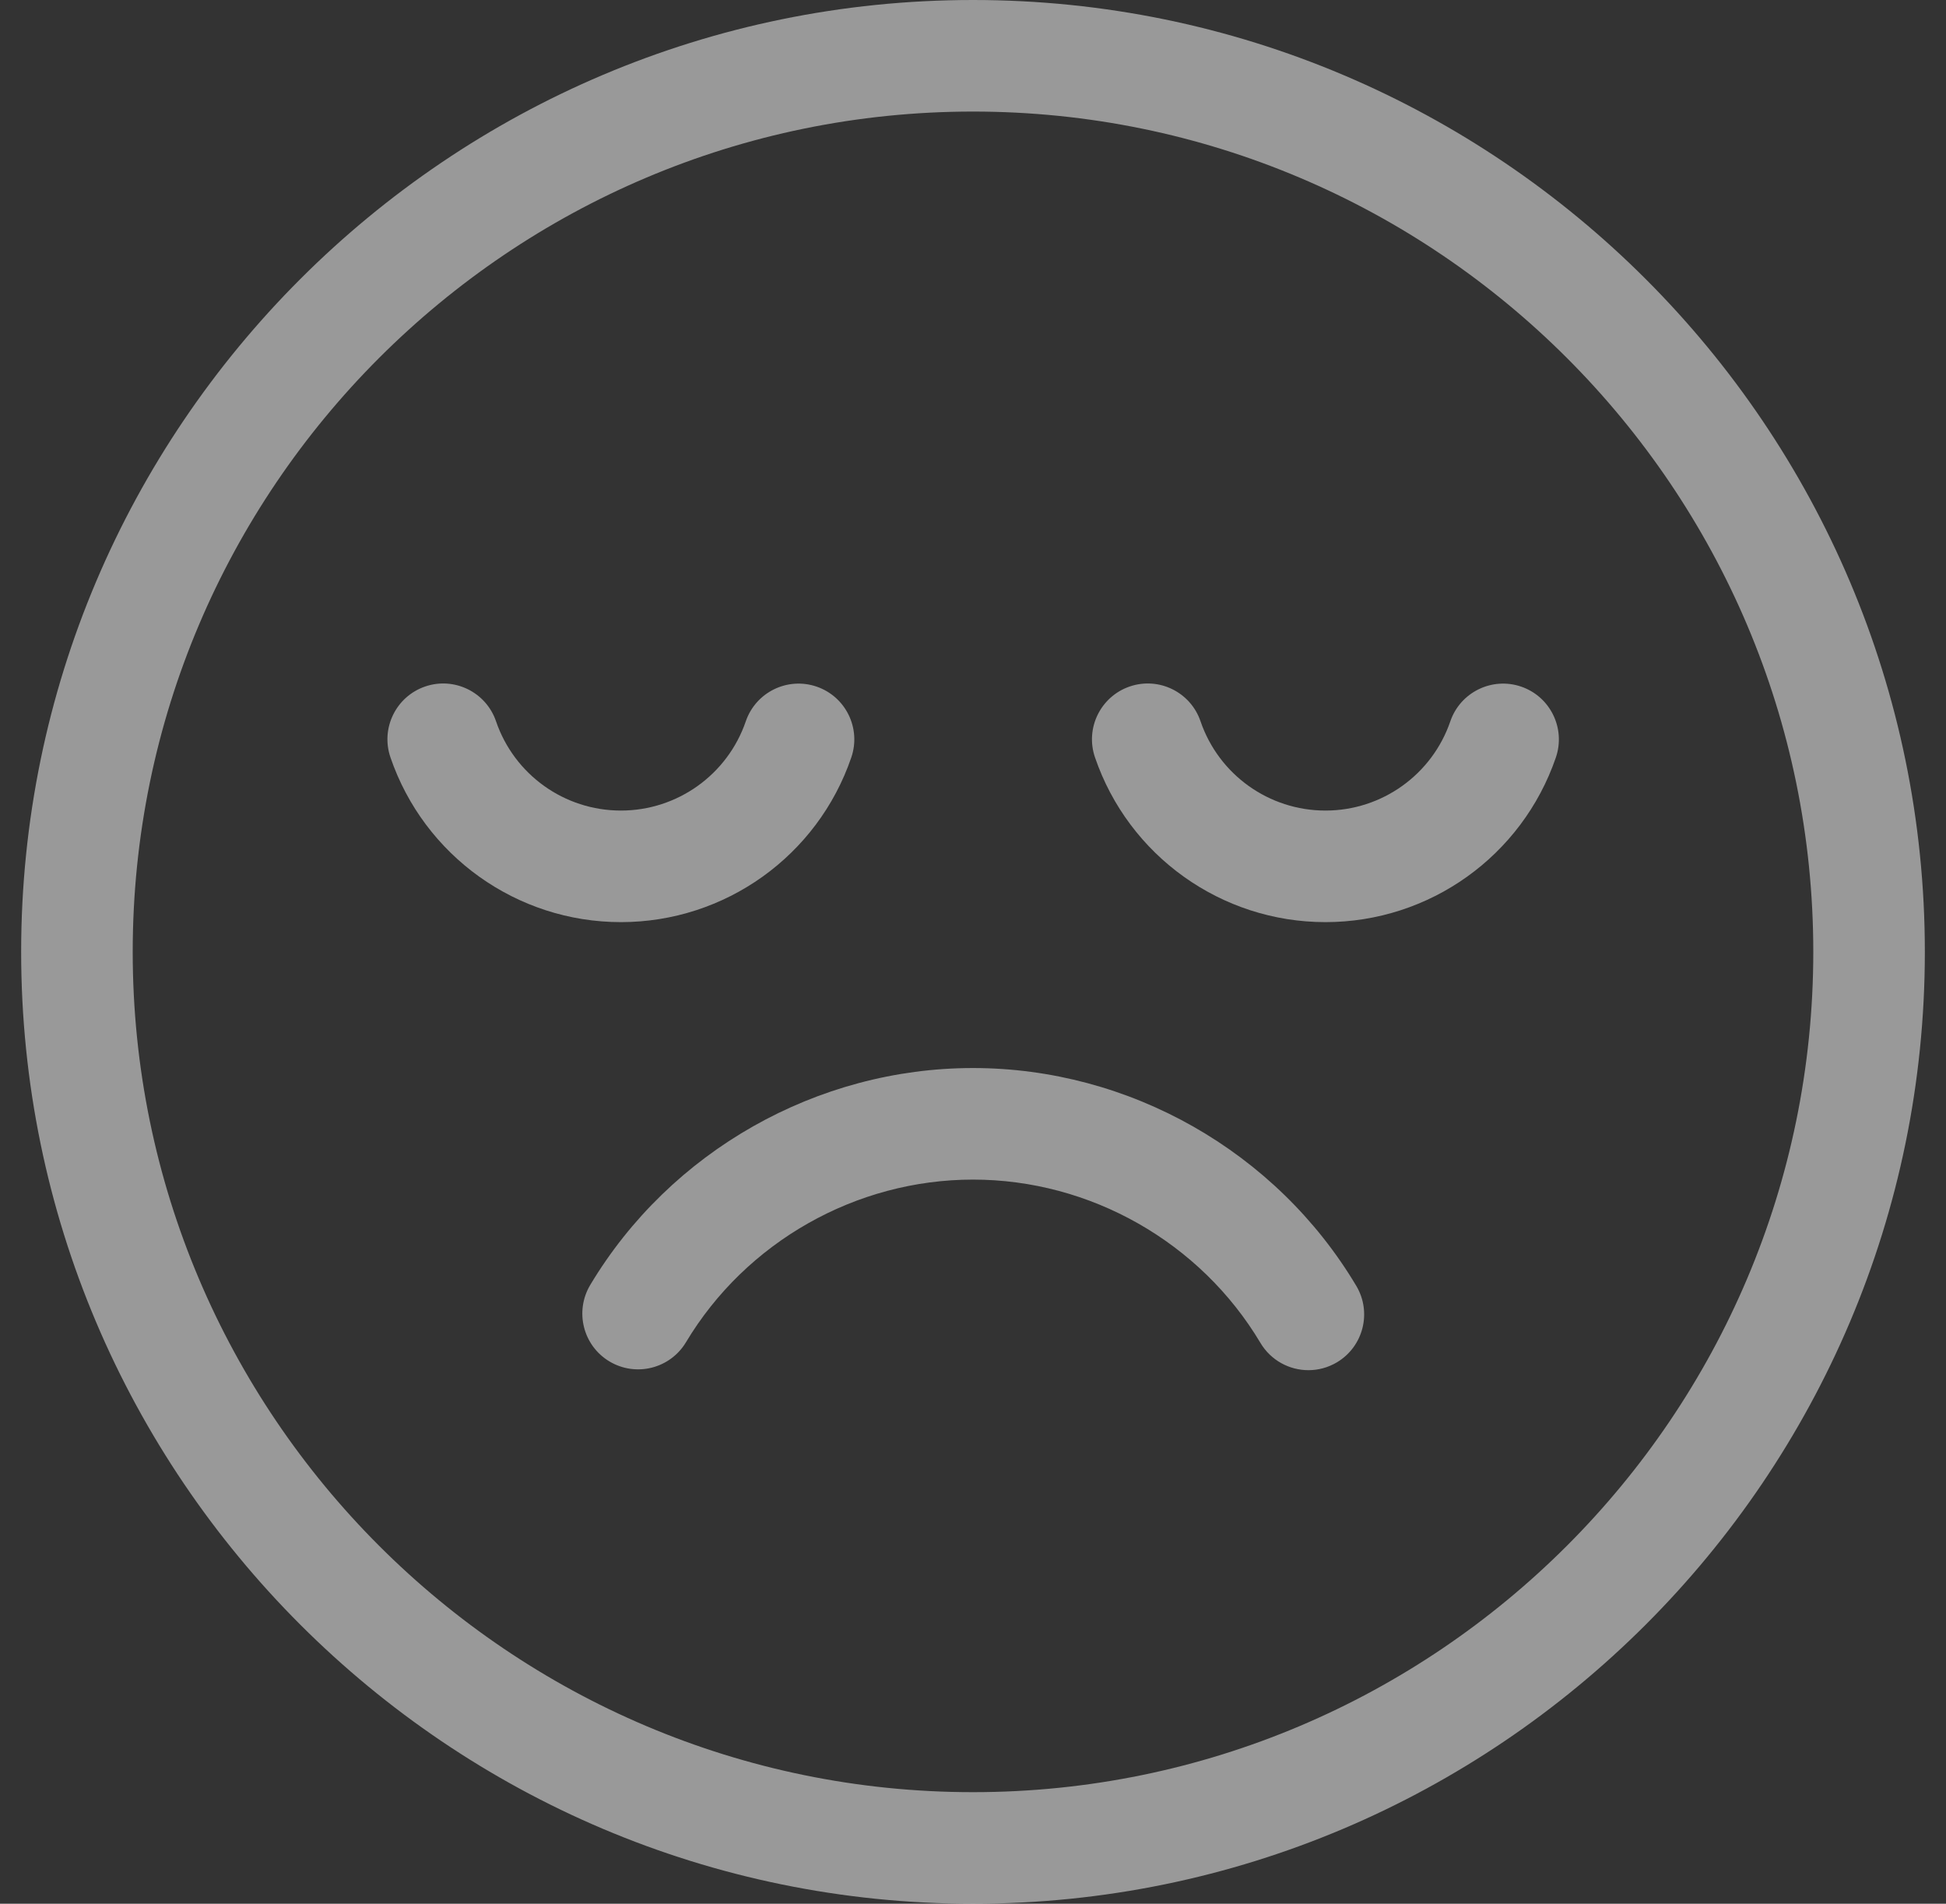
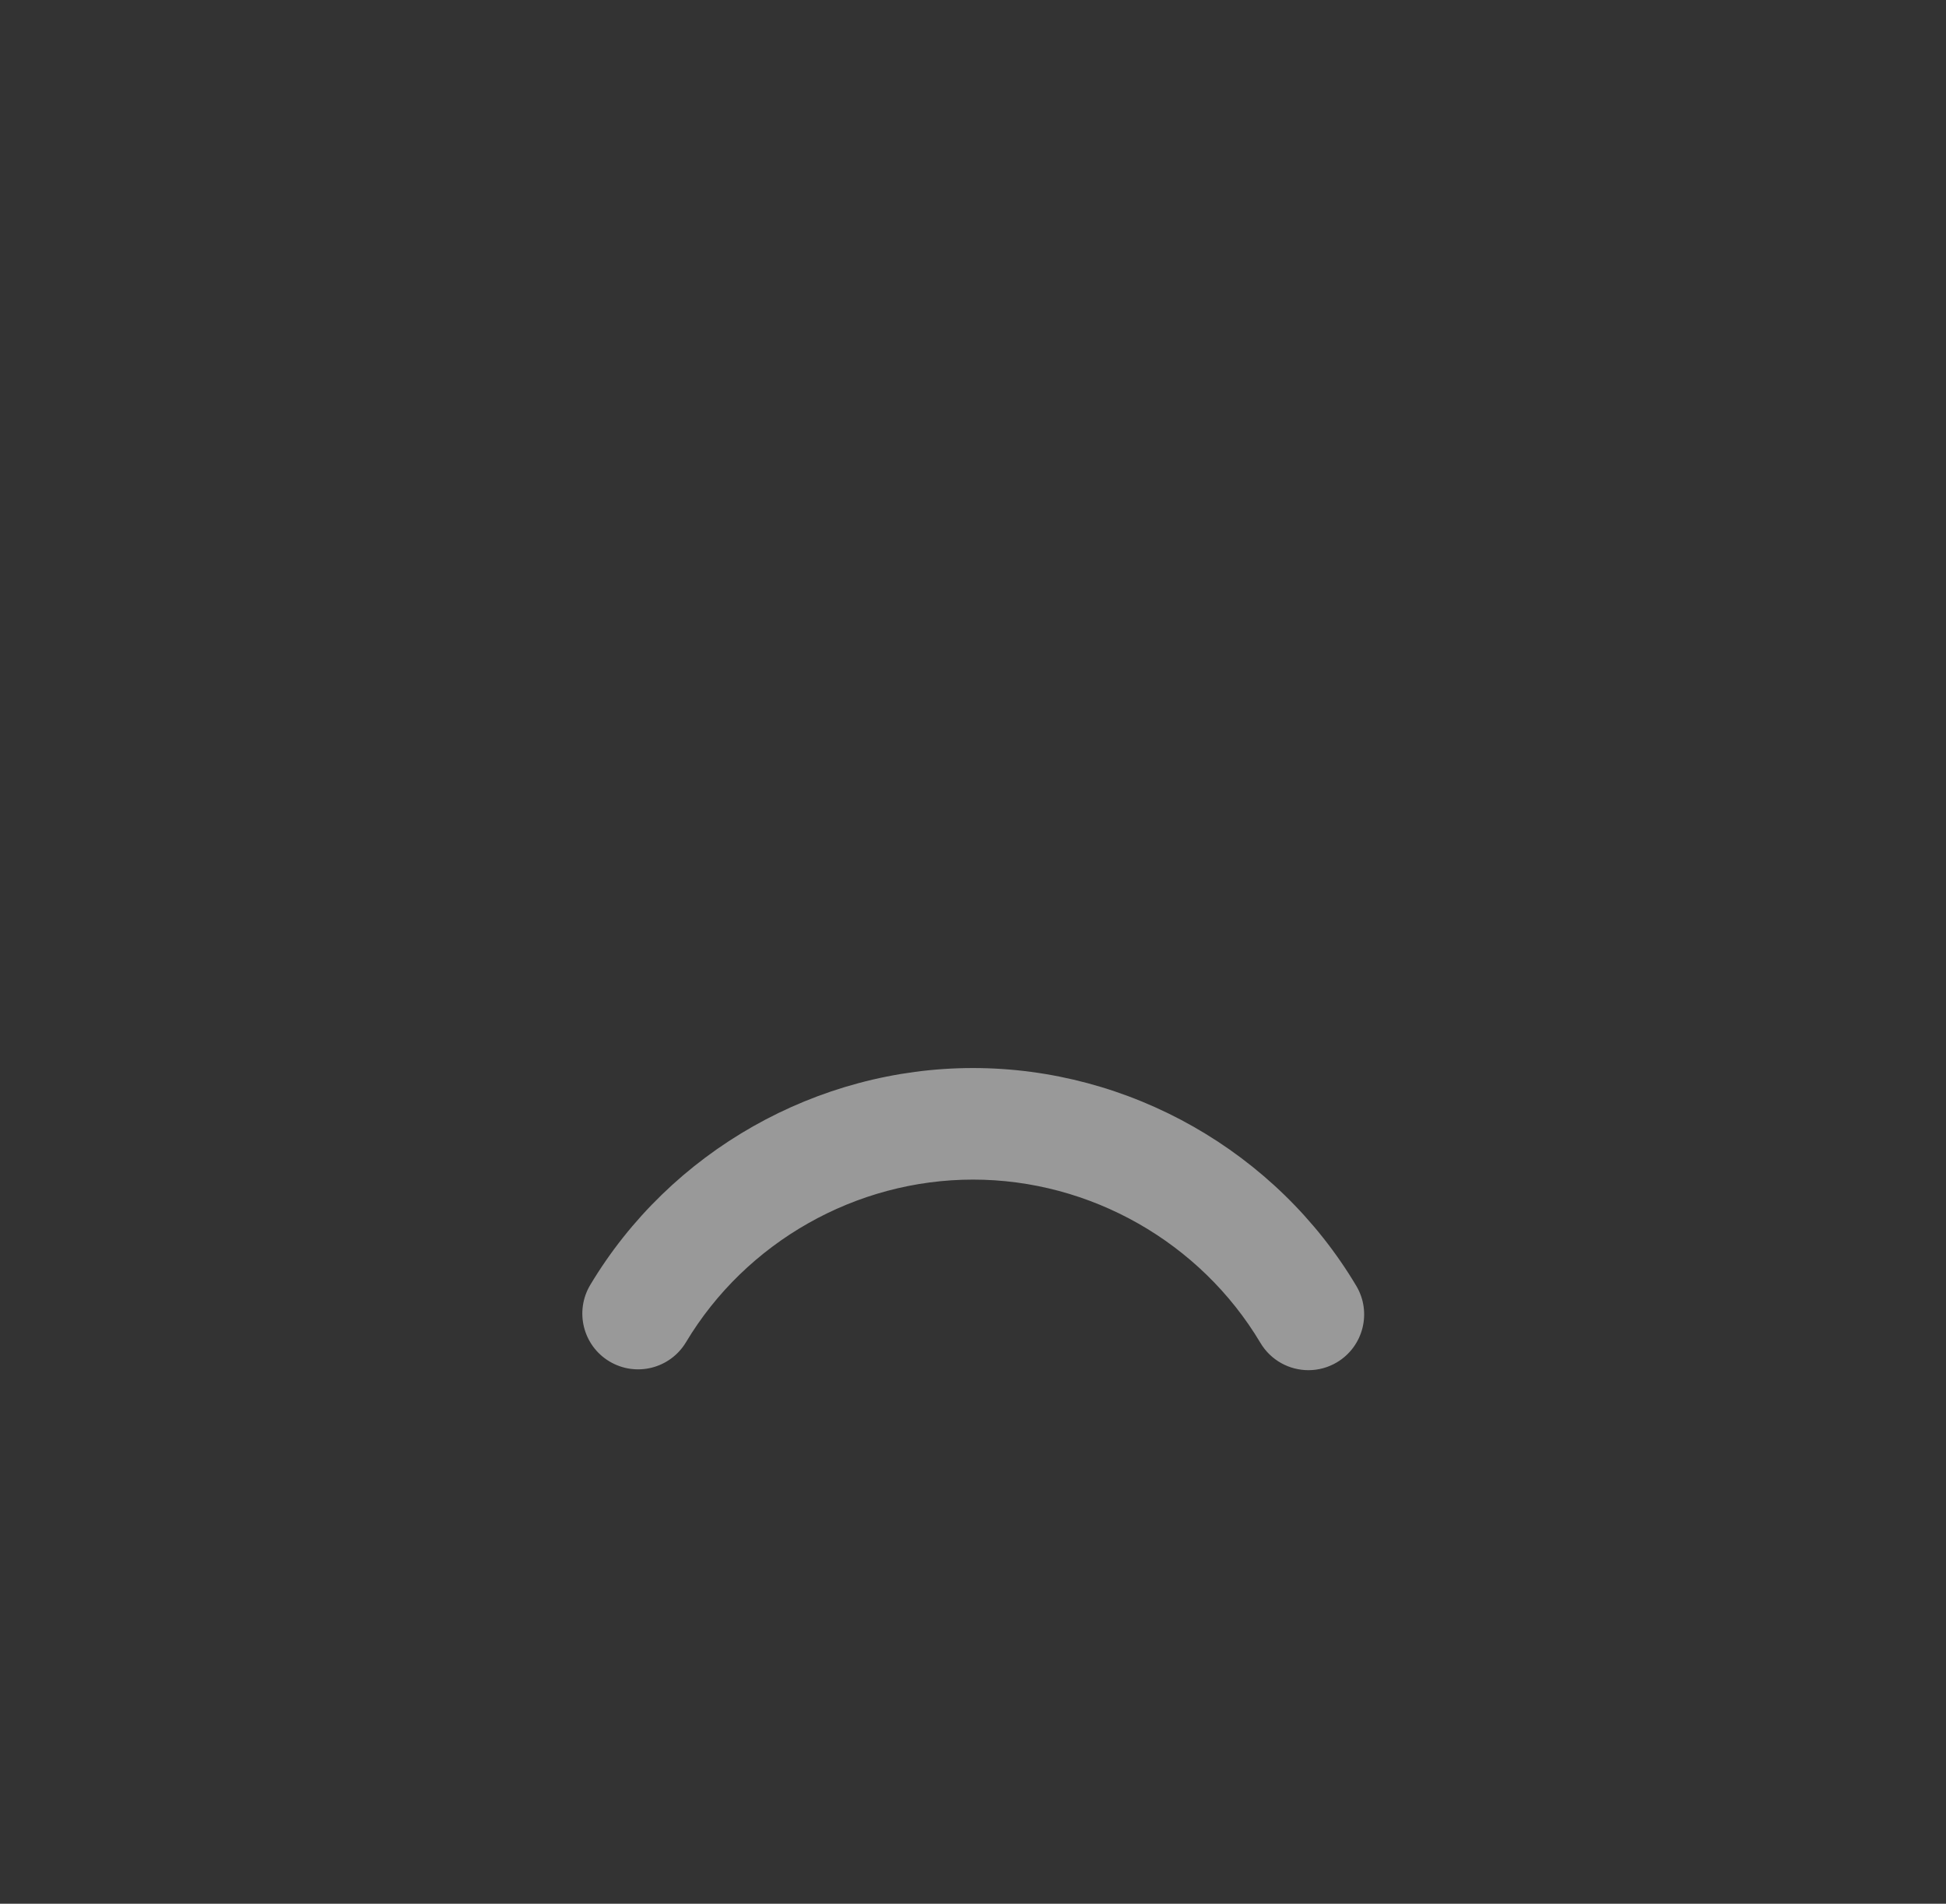
<svg xmlns="http://www.w3.org/2000/svg" width="46" height="45" viewBox="0 0 46 45" fill="none">
  <rect x="0" y="0" width="46" height="45" fill="#333333" stroke="none" />
-   <path d="M23 0C10.593 0 0.5 10.093 0.5 22.5C0.5 34.907 10.593 45 23 45C35.407 45 45.5 34.907 45.5 22.5C45.5 10.093 35.407 0 23 0ZM23 42.363C12.047 42.363 3.137 33.453 3.137 22.5C3.137 11.547 12.047 2.637 23 2.637C33.953 2.637 42.863 11.547 42.863 22.5C42.863 33.453 33.953 42.363 23 42.363Z" fill="white" fill-opacity="0.5" />
  <path d="M23 25.246C19.314 25.246 15.847 27.21 13.953 30.372C13.579 30.997 13.781 31.807 14.406 32.181C15.031 32.555 15.84 32.352 16.215 31.728C17.635 29.356 20.235 27.883 23 27.883C25.772 27.883 28.376 29.362 29.795 31.744C30.042 32.158 30.48 32.388 30.929 32.388C31.159 32.388 31.391 32.328 31.603 32.202C32.228 31.829 32.433 31.02 32.06 30.395C30.168 27.219 26.697 25.246 23 25.246Z" fill="white" fill-opacity="0.5" />
-   <path d="M20.123 17.905C20.359 17.216 19.992 16.466 19.303 16.23C18.614 15.995 17.865 16.362 17.629 17.051C17.197 18.312 16.011 19.16 14.677 19.16C13.342 19.16 12.156 18.312 11.725 17.049C11.489 16.36 10.74 15.992 10.051 16.227C9.362 16.463 8.994 17.212 9.229 17.901C10.025 20.231 12.215 21.797 14.677 21.797C17.138 21.797 19.327 20.233 20.123 17.905Z" fill="white" fill-opacity="0.5" />
-   <path d="M35.957 16.23C35.269 15.995 34.519 16.362 34.283 17.051C33.851 18.312 32.665 19.16 31.331 19.16C29.996 19.16 28.81 18.312 28.378 17.049C28.143 16.36 27.394 15.992 26.705 16.227C26.016 16.463 25.648 17.212 25.883 17.901C26.679 20.231 28.869 21.797 31.331 21.797C33.792 21.797 35.98 20.233 36.778 17.905C37.013 17.216 36.646 16.466 35.957 16.23Z" fill="white" fill-opacity="0.5" />
</svg>